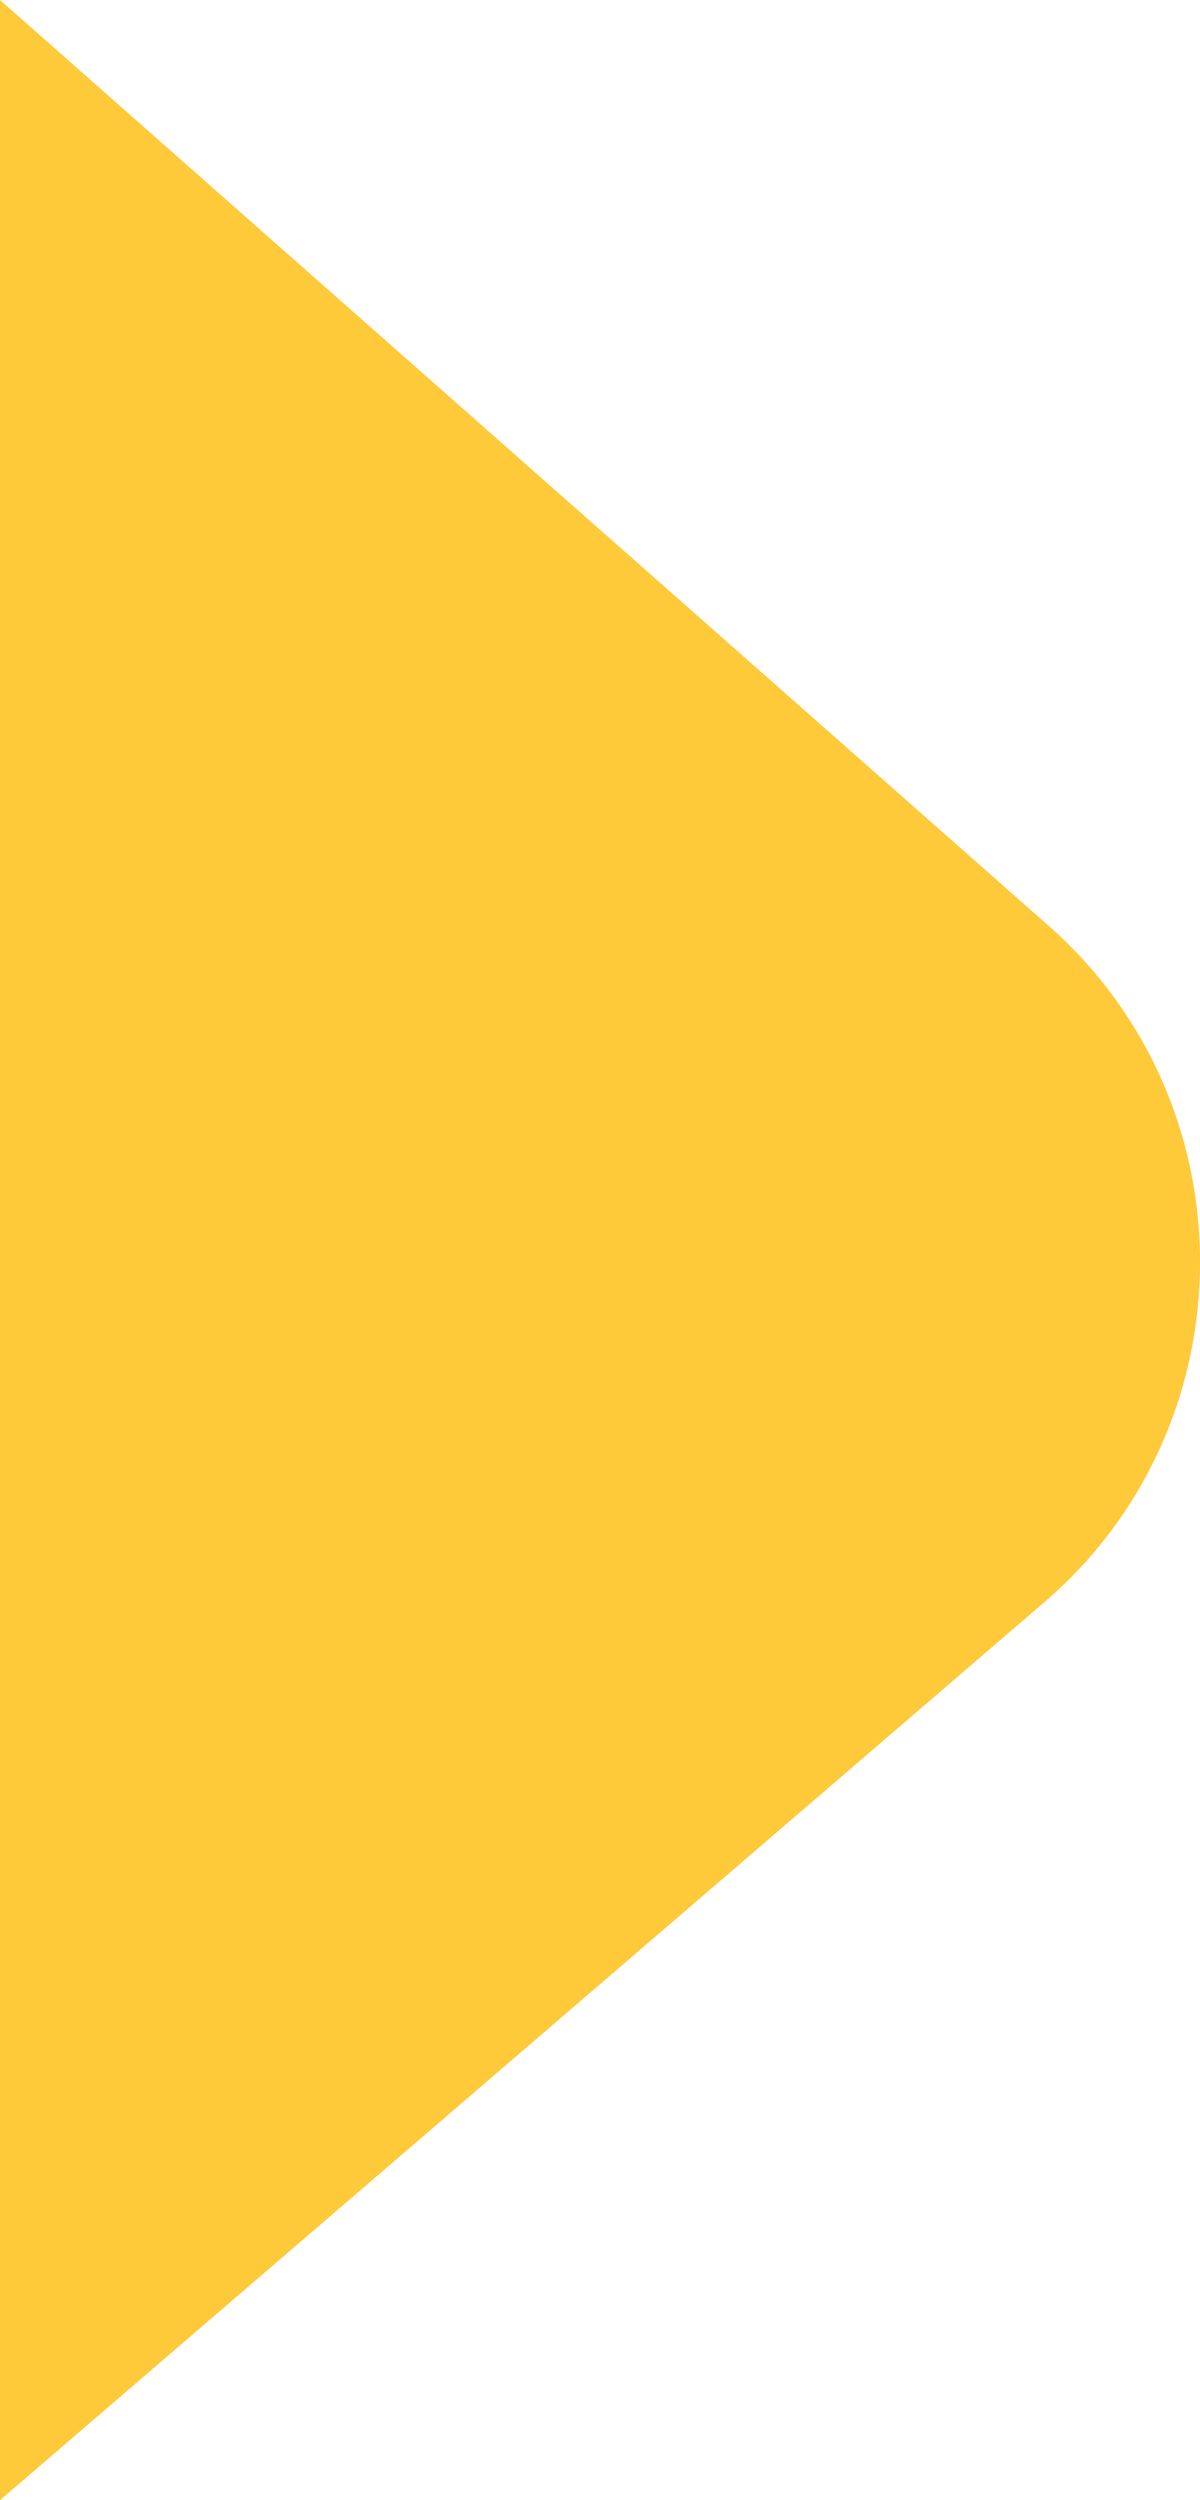
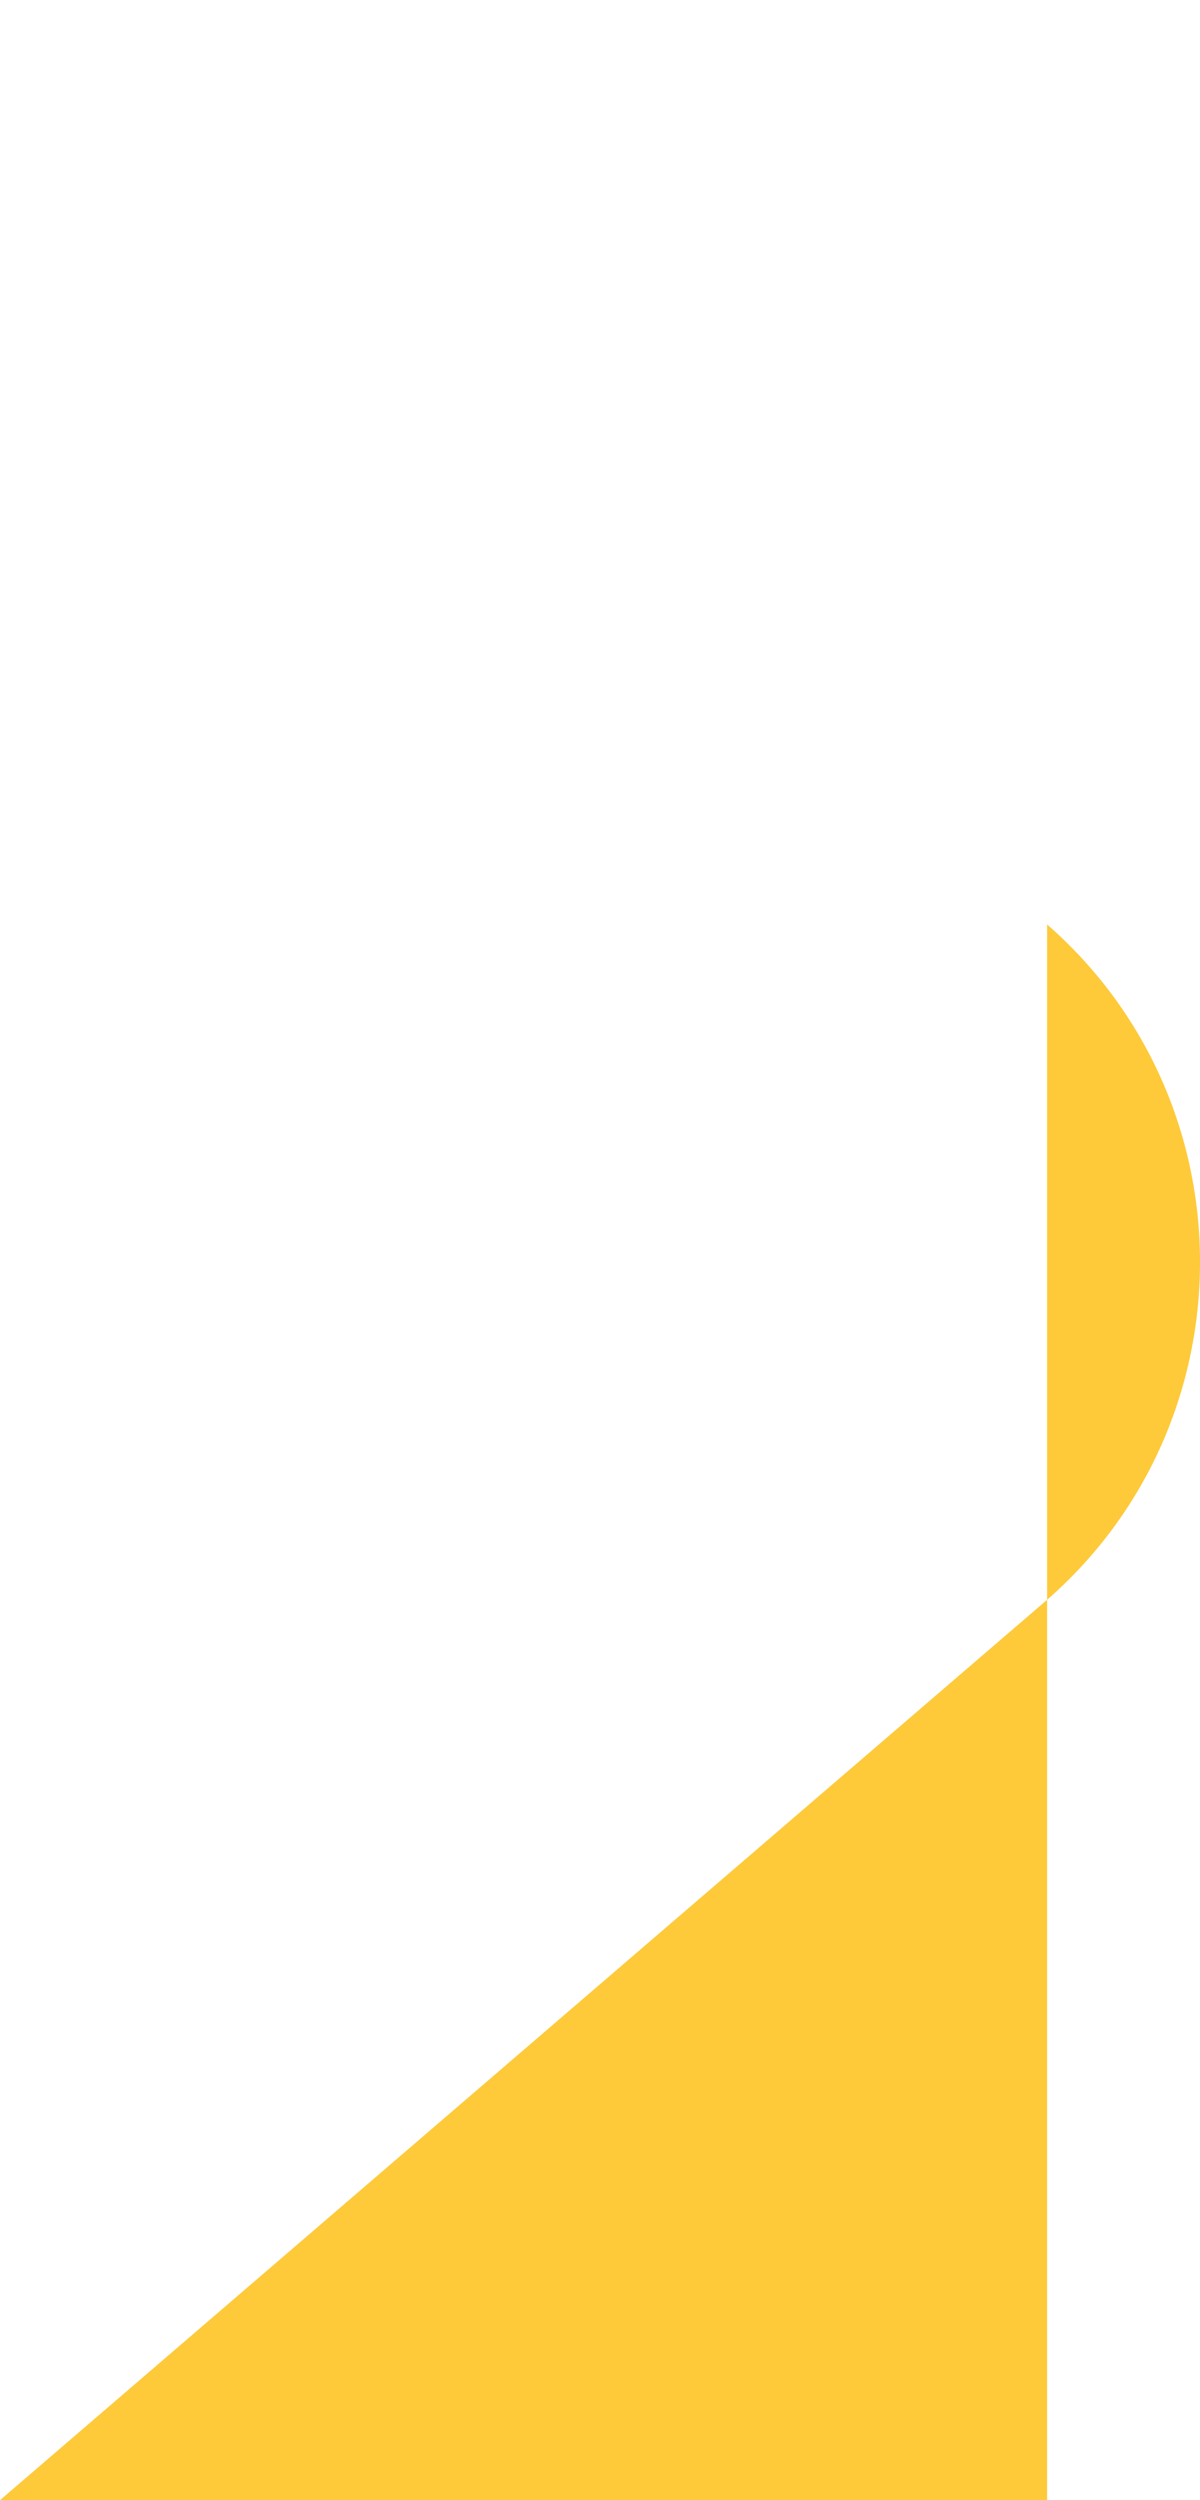
<svg xmlns="http://www.w3.org/2000/svg" width="12" height="25" viewBox="0 0 12 25" fill="none">
-   <path d="M0 25L10.471 15.997C12.51 14.215 12.51 11.025 10.471 9.244L0 0V25Z" fill="#FECA3A" />
+   <path d="M0 25L10.471 15.997C12.51 14.215 12.51 11.025 10.471 9.244V25Z" fill="#FECA3A" />
</svg>